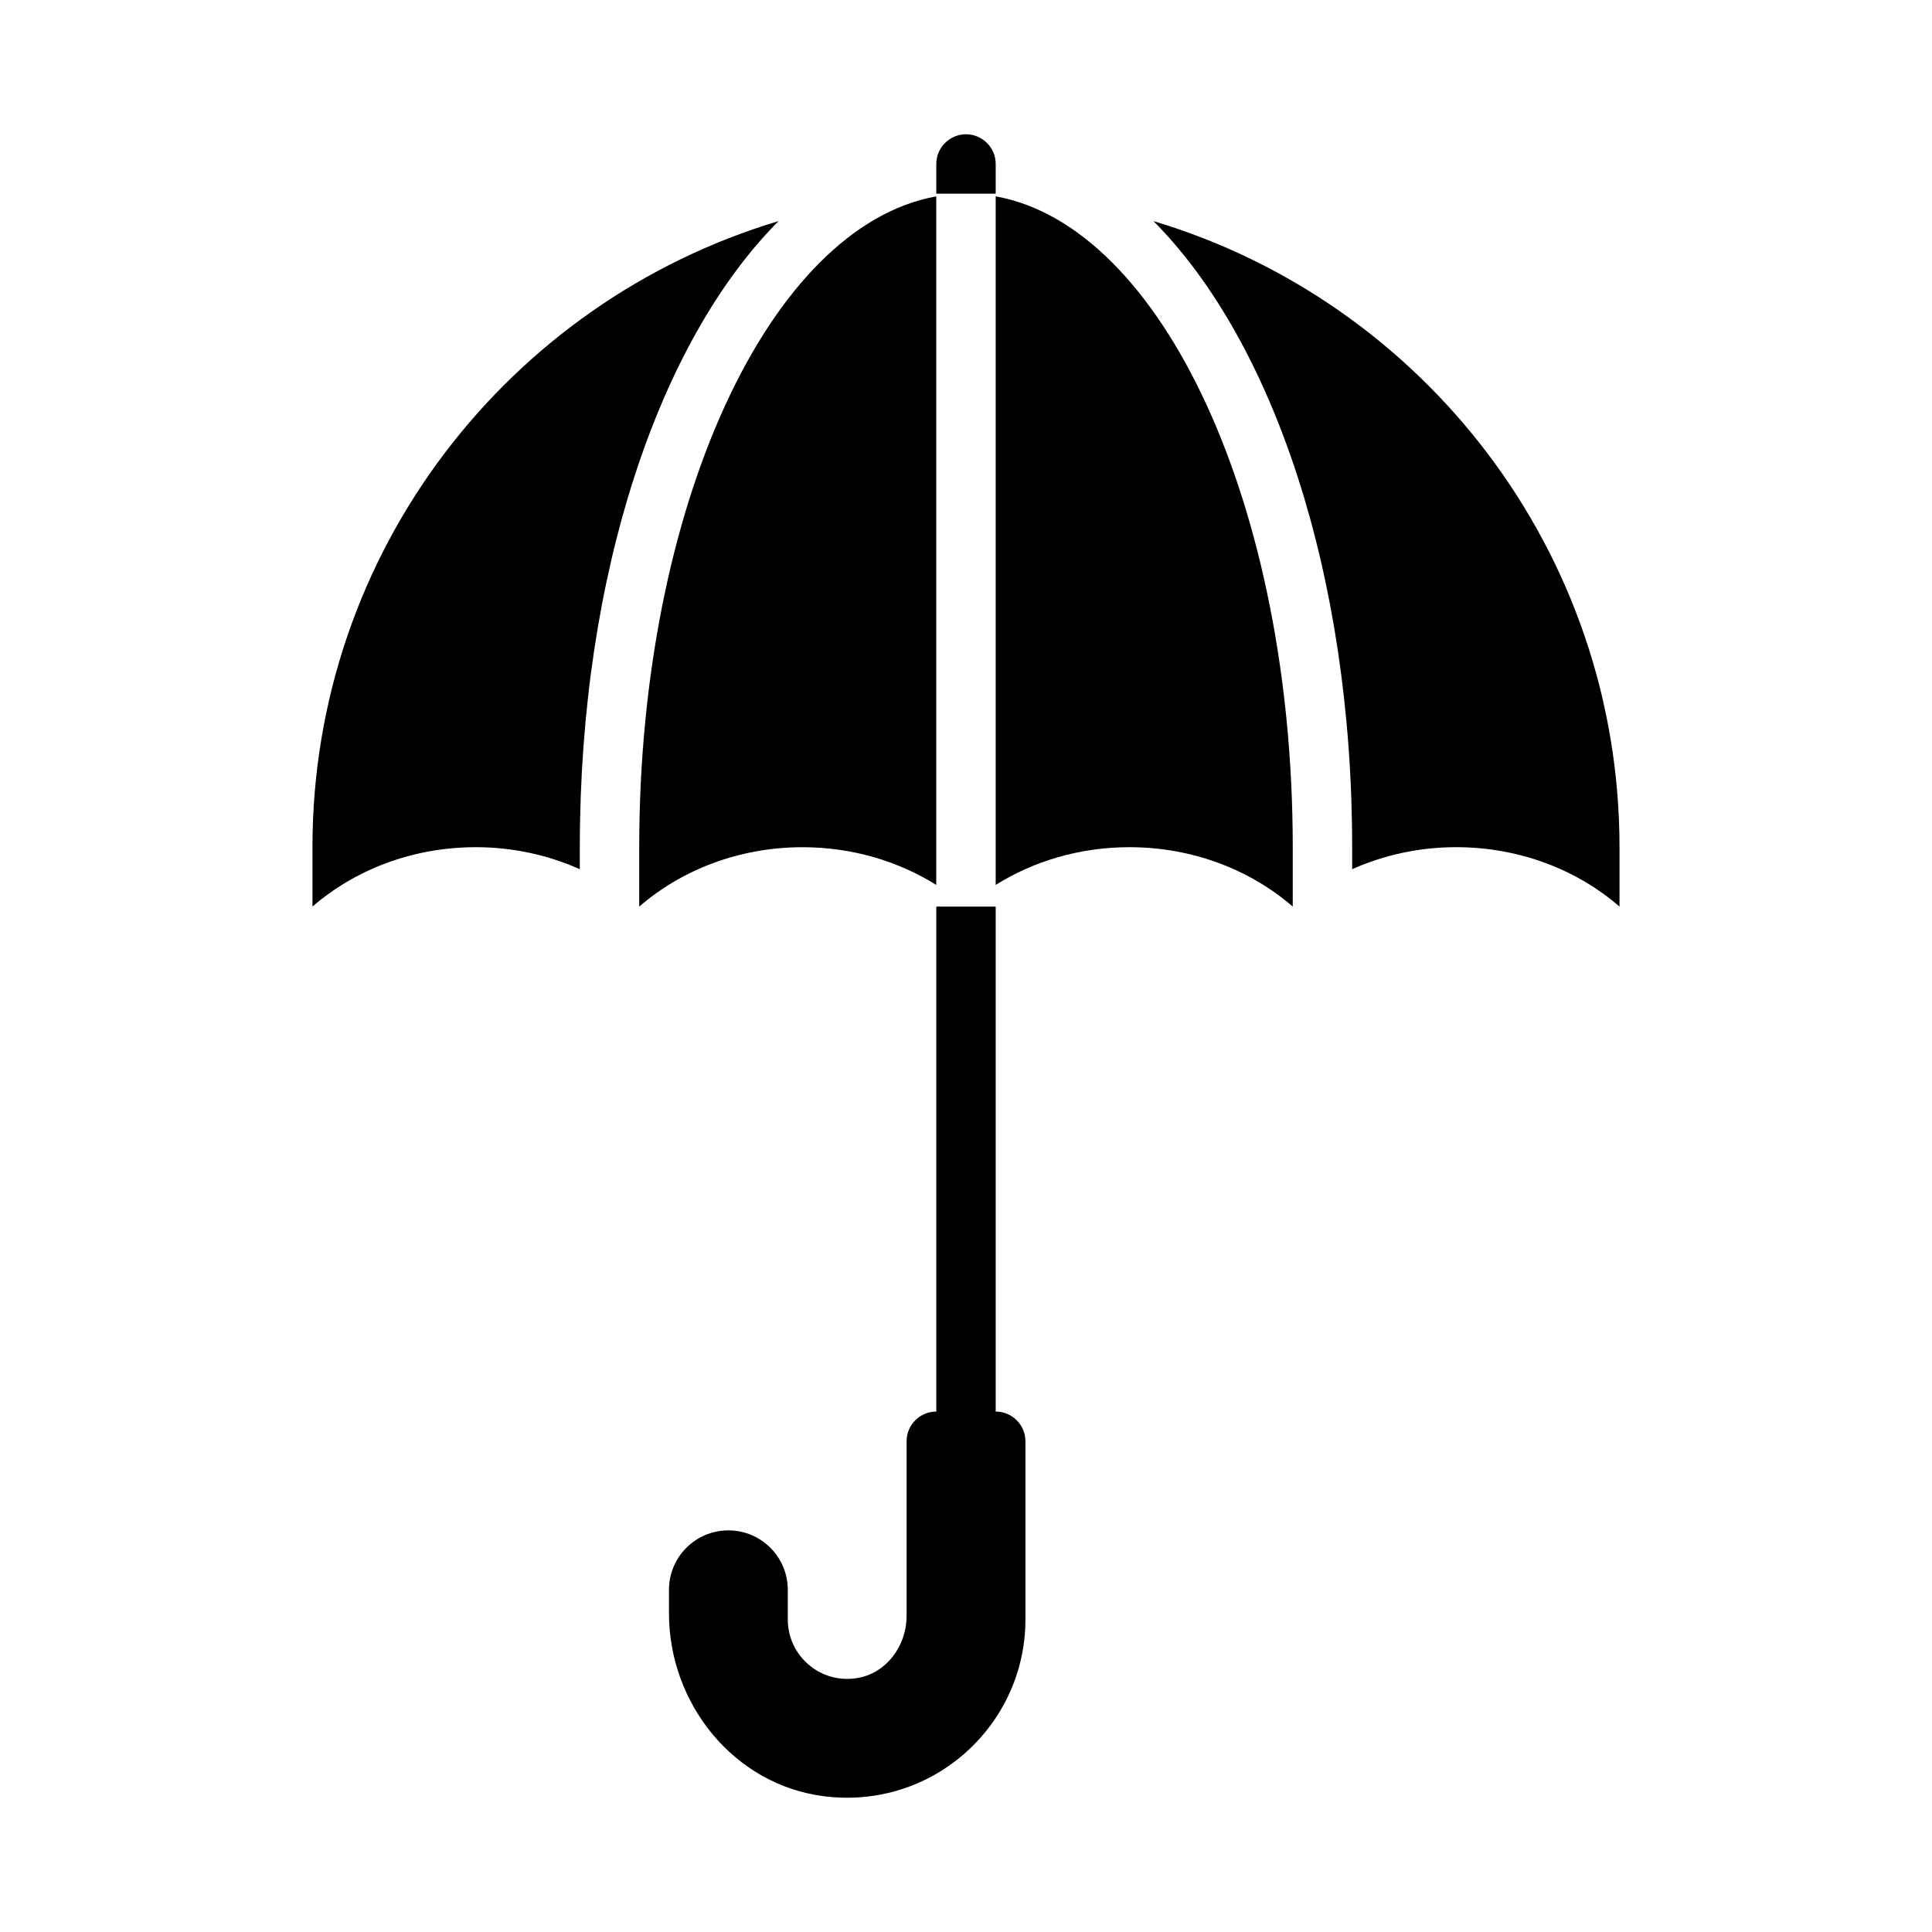
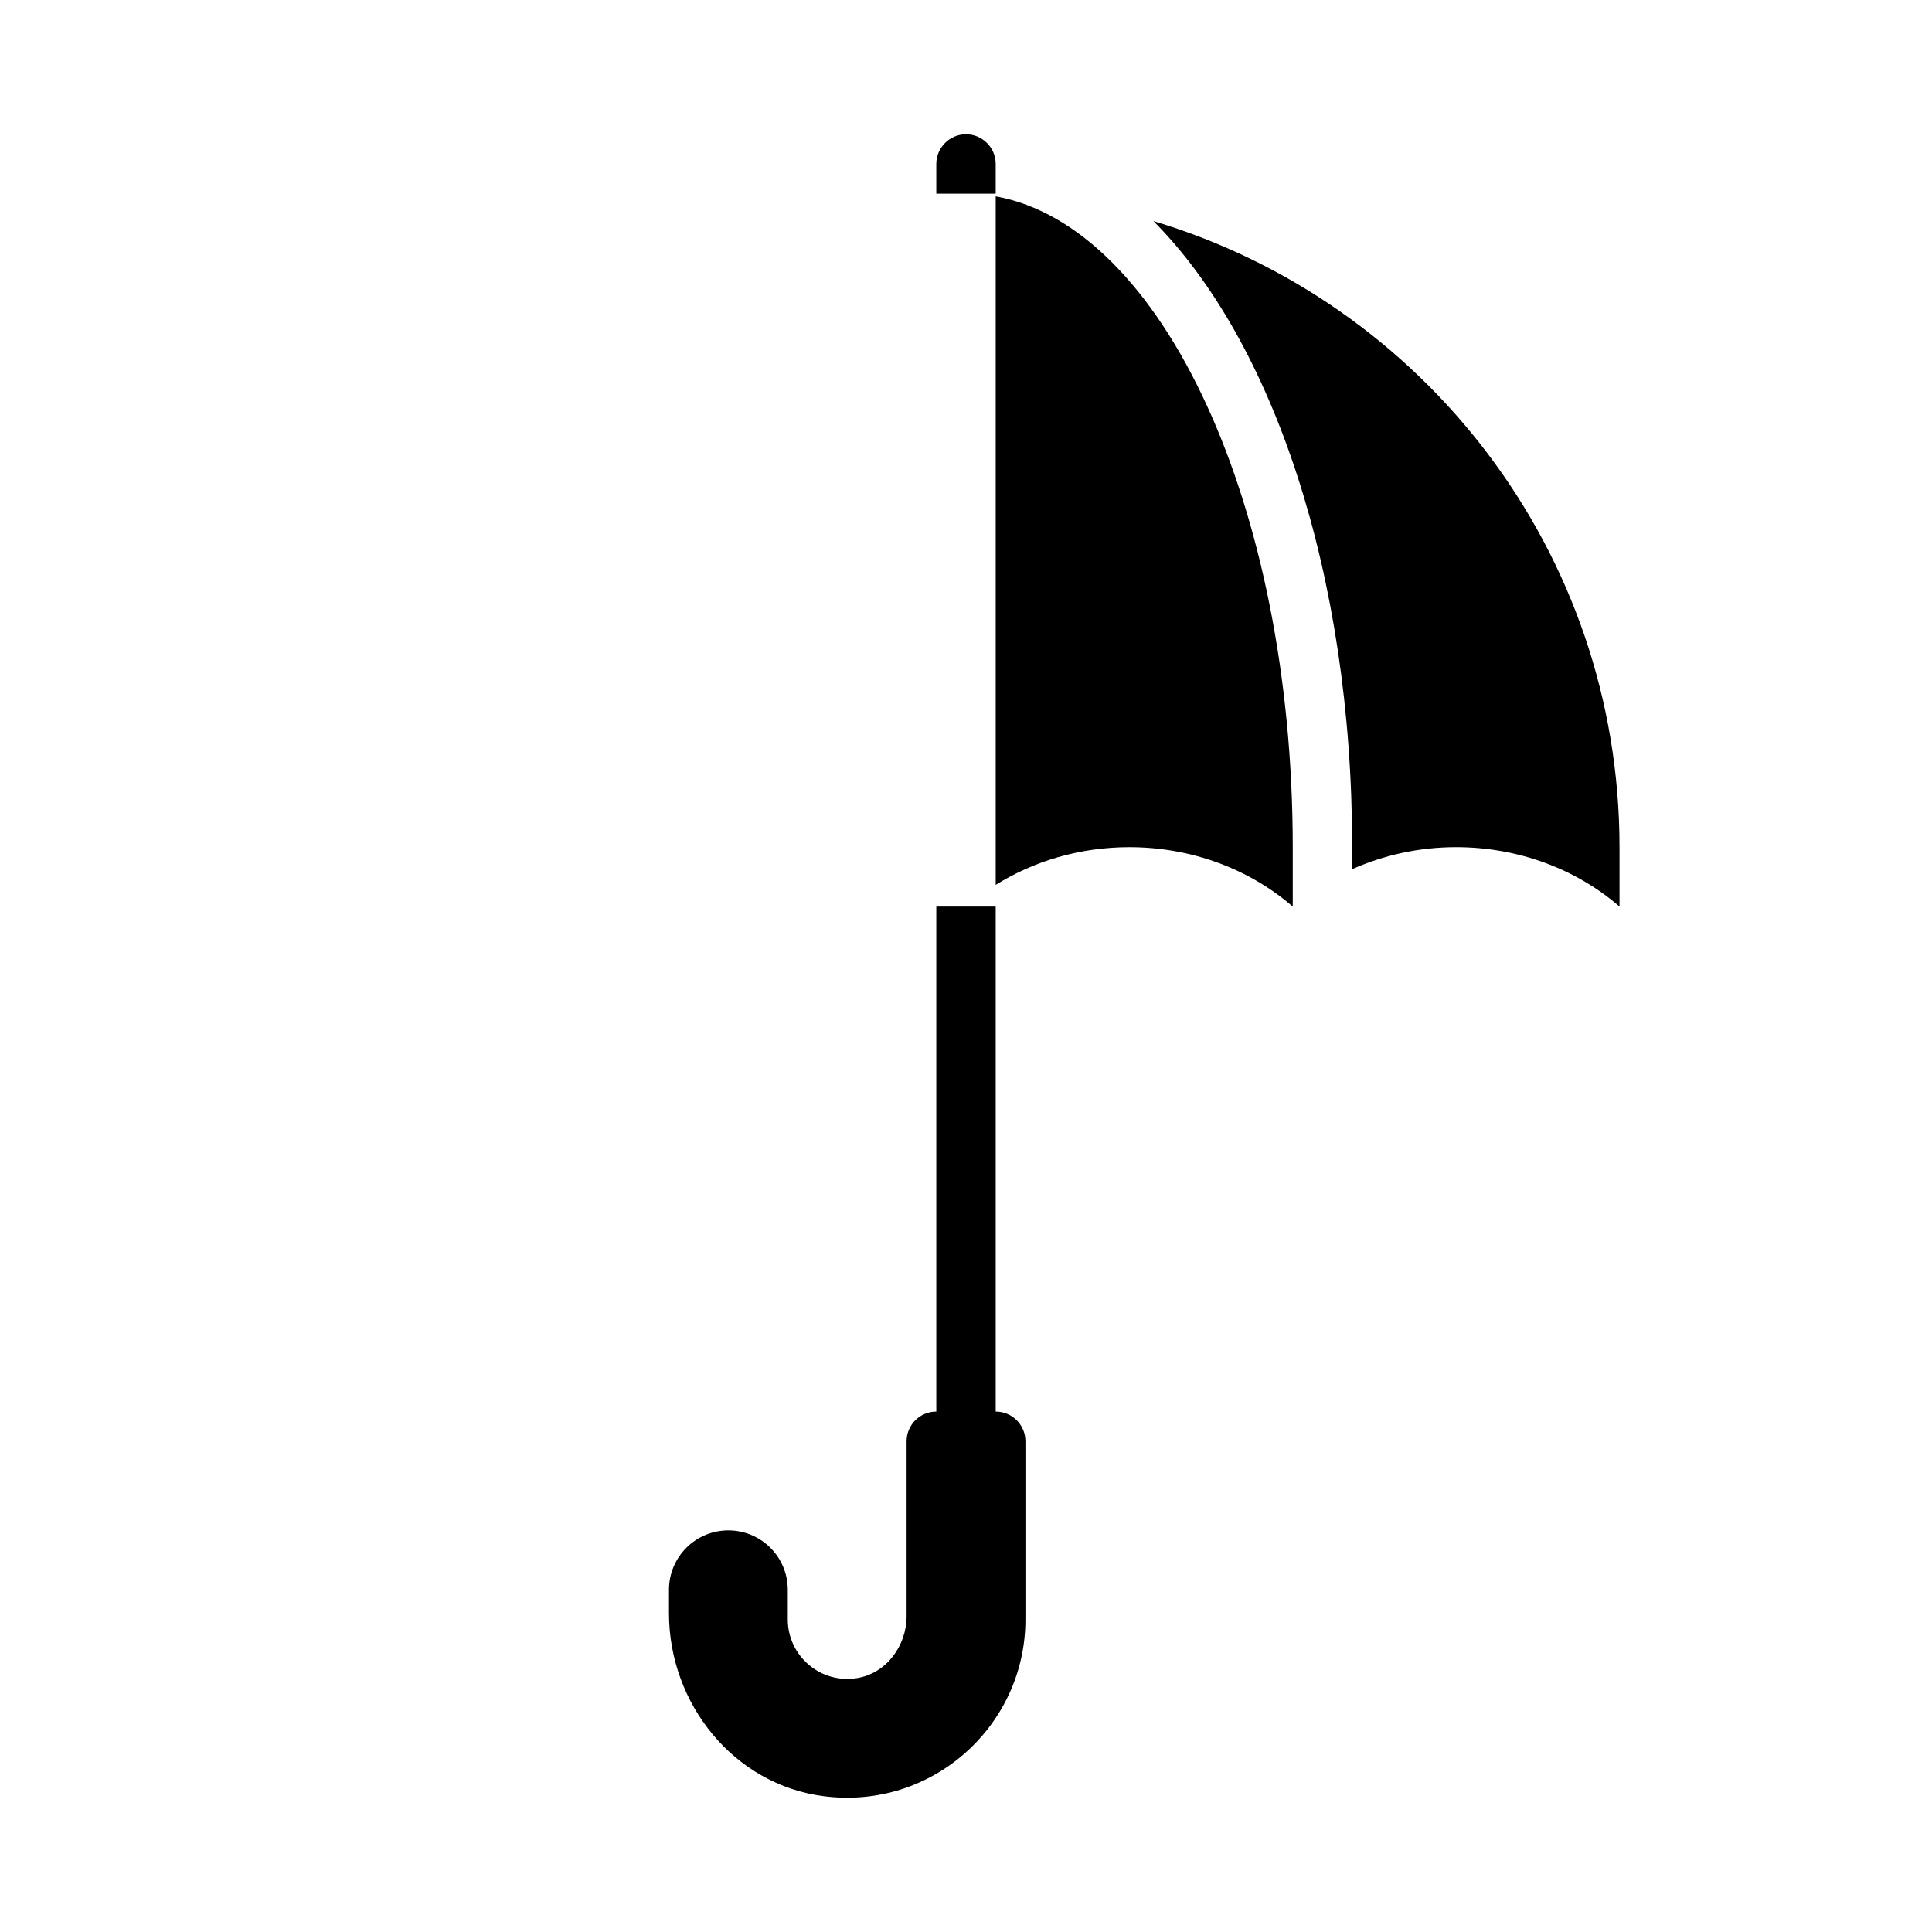
<svg xmlns="http://www.w3.org/2000/svg" fill="#000000" width="800px" height="800px" version="1.1" viewBox="144 144 512 512">
  <g>
    <path d="m407.87 187.45c0-4.328-3.543-7.871-7.871-7.871s-7.871 3.543-7.871 7.871v7.871h15.742z" />
-     <path d="m226.81 368.51v15.746c11.242-9.75 26.496-15.742 43.297-15.742 9.898 0 19.23 2.125 27.551 5.828v-5.828c0-72.445 21.023-134.14 52.668-165.92-71.434 21.355-123.52 87.539-123.52 165.92z" />
-     <path d="m392.12 378.51v-182.47c-44.16 7.949-78.719 82.105-78.719 172.48v15.742c11.258-9.762 26.527-15.742 43.297-15.742 13.145 0 25.348 3.699 35.426 9.996z" />
    <path d="m407.87 196.04v182.47c10.078-6.297 22.277-9.996 35.426-9.996 16.766 0 32.039 5.984 43.297 15.742v-15.742c0-90.371-34.559-164.52-78.719-172.48z" />
    <path d="m407.87 518.08v-133.82h-15.742v133.82c-4.348 0-7.871 3.523-7.871 7.871v46.344c0 7.844-5.34 15.133-13.078 16.41-9.852 1.625-18.41-5.965-18.41-15.523v-7.871c0-8.695-7.047-15.742-15.742-15.742-8.695 0-15.742 7.047-15.742 15.742v6.227c0 24.004 17.211 45.422 41.02 48.477 28.805 3.695 53.445-18.742 53.445-46.832v-47.23c0-4.348-3.523-7.871-7.871-7.871z" />
    <path d="m449.67 202.59c31.641 31.781 52.668 93.473 52.668 165.92v5.832c8.328-3.707 17.668-5.832 27.551-5.832 16.766 0 32.039 5.984 43.297 15.742v-15.742c0-78.379-52.082-144.56-123.52-165.92z" />
  </g>
</svg>